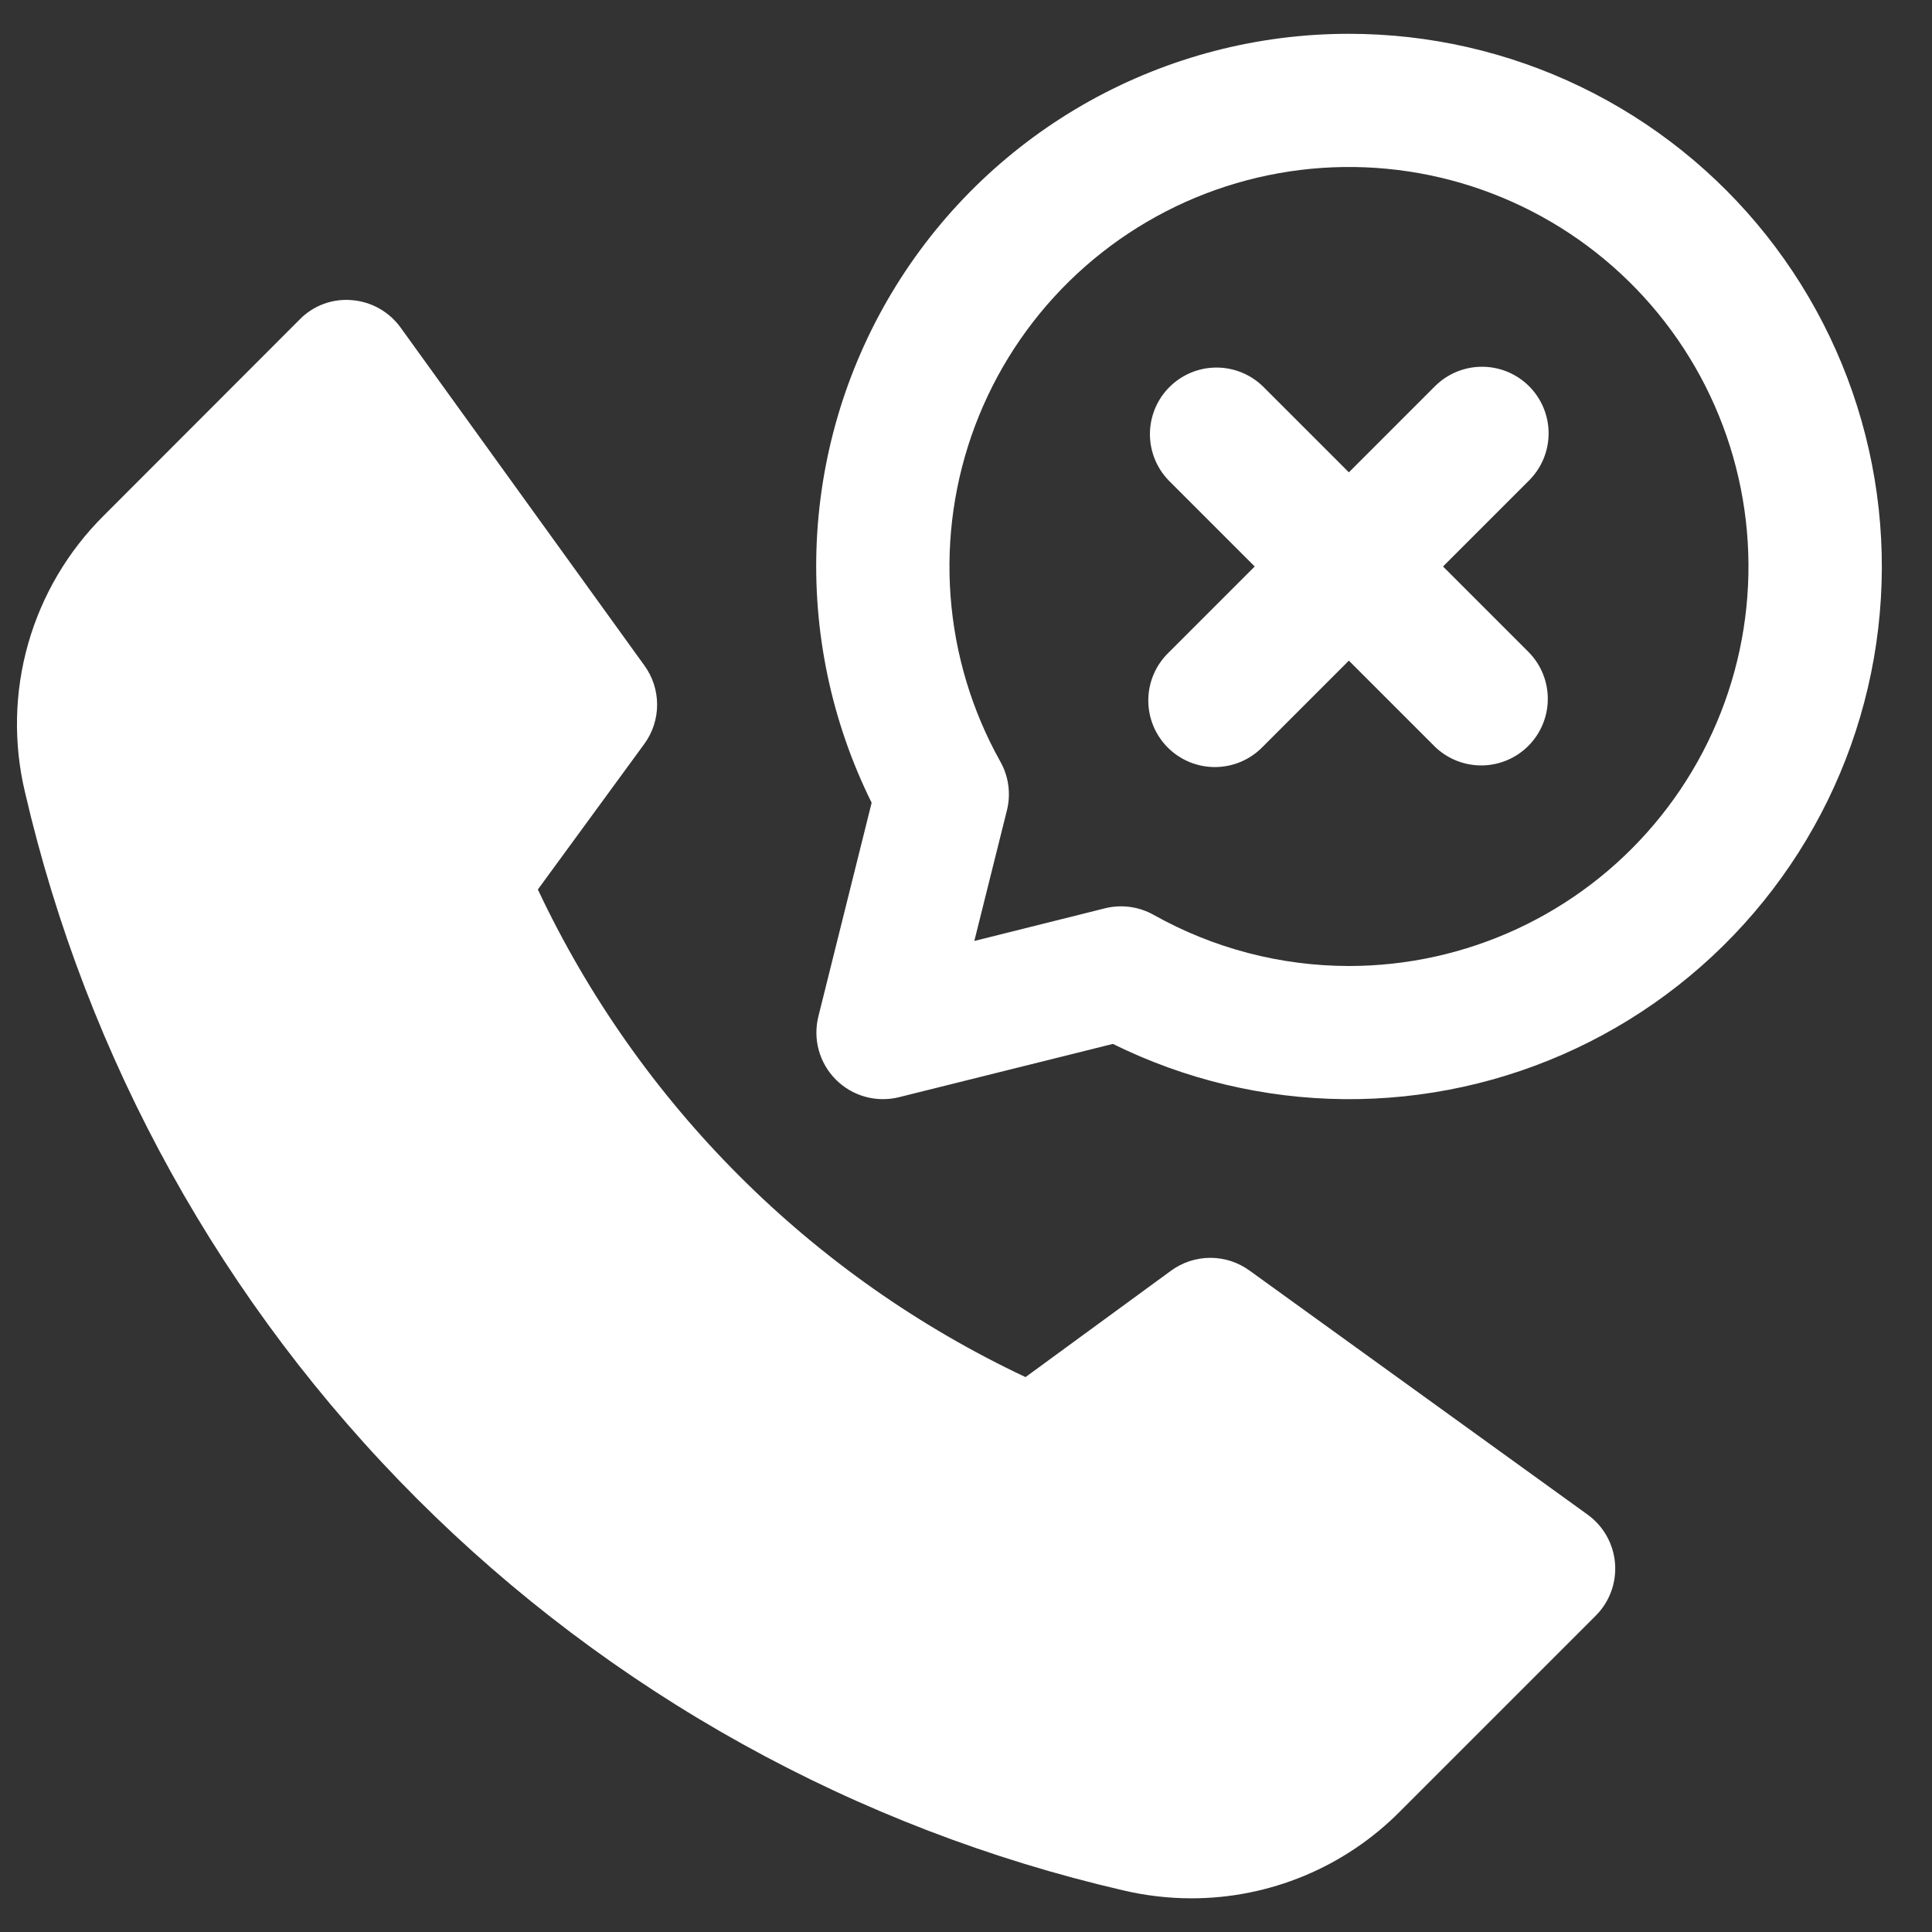
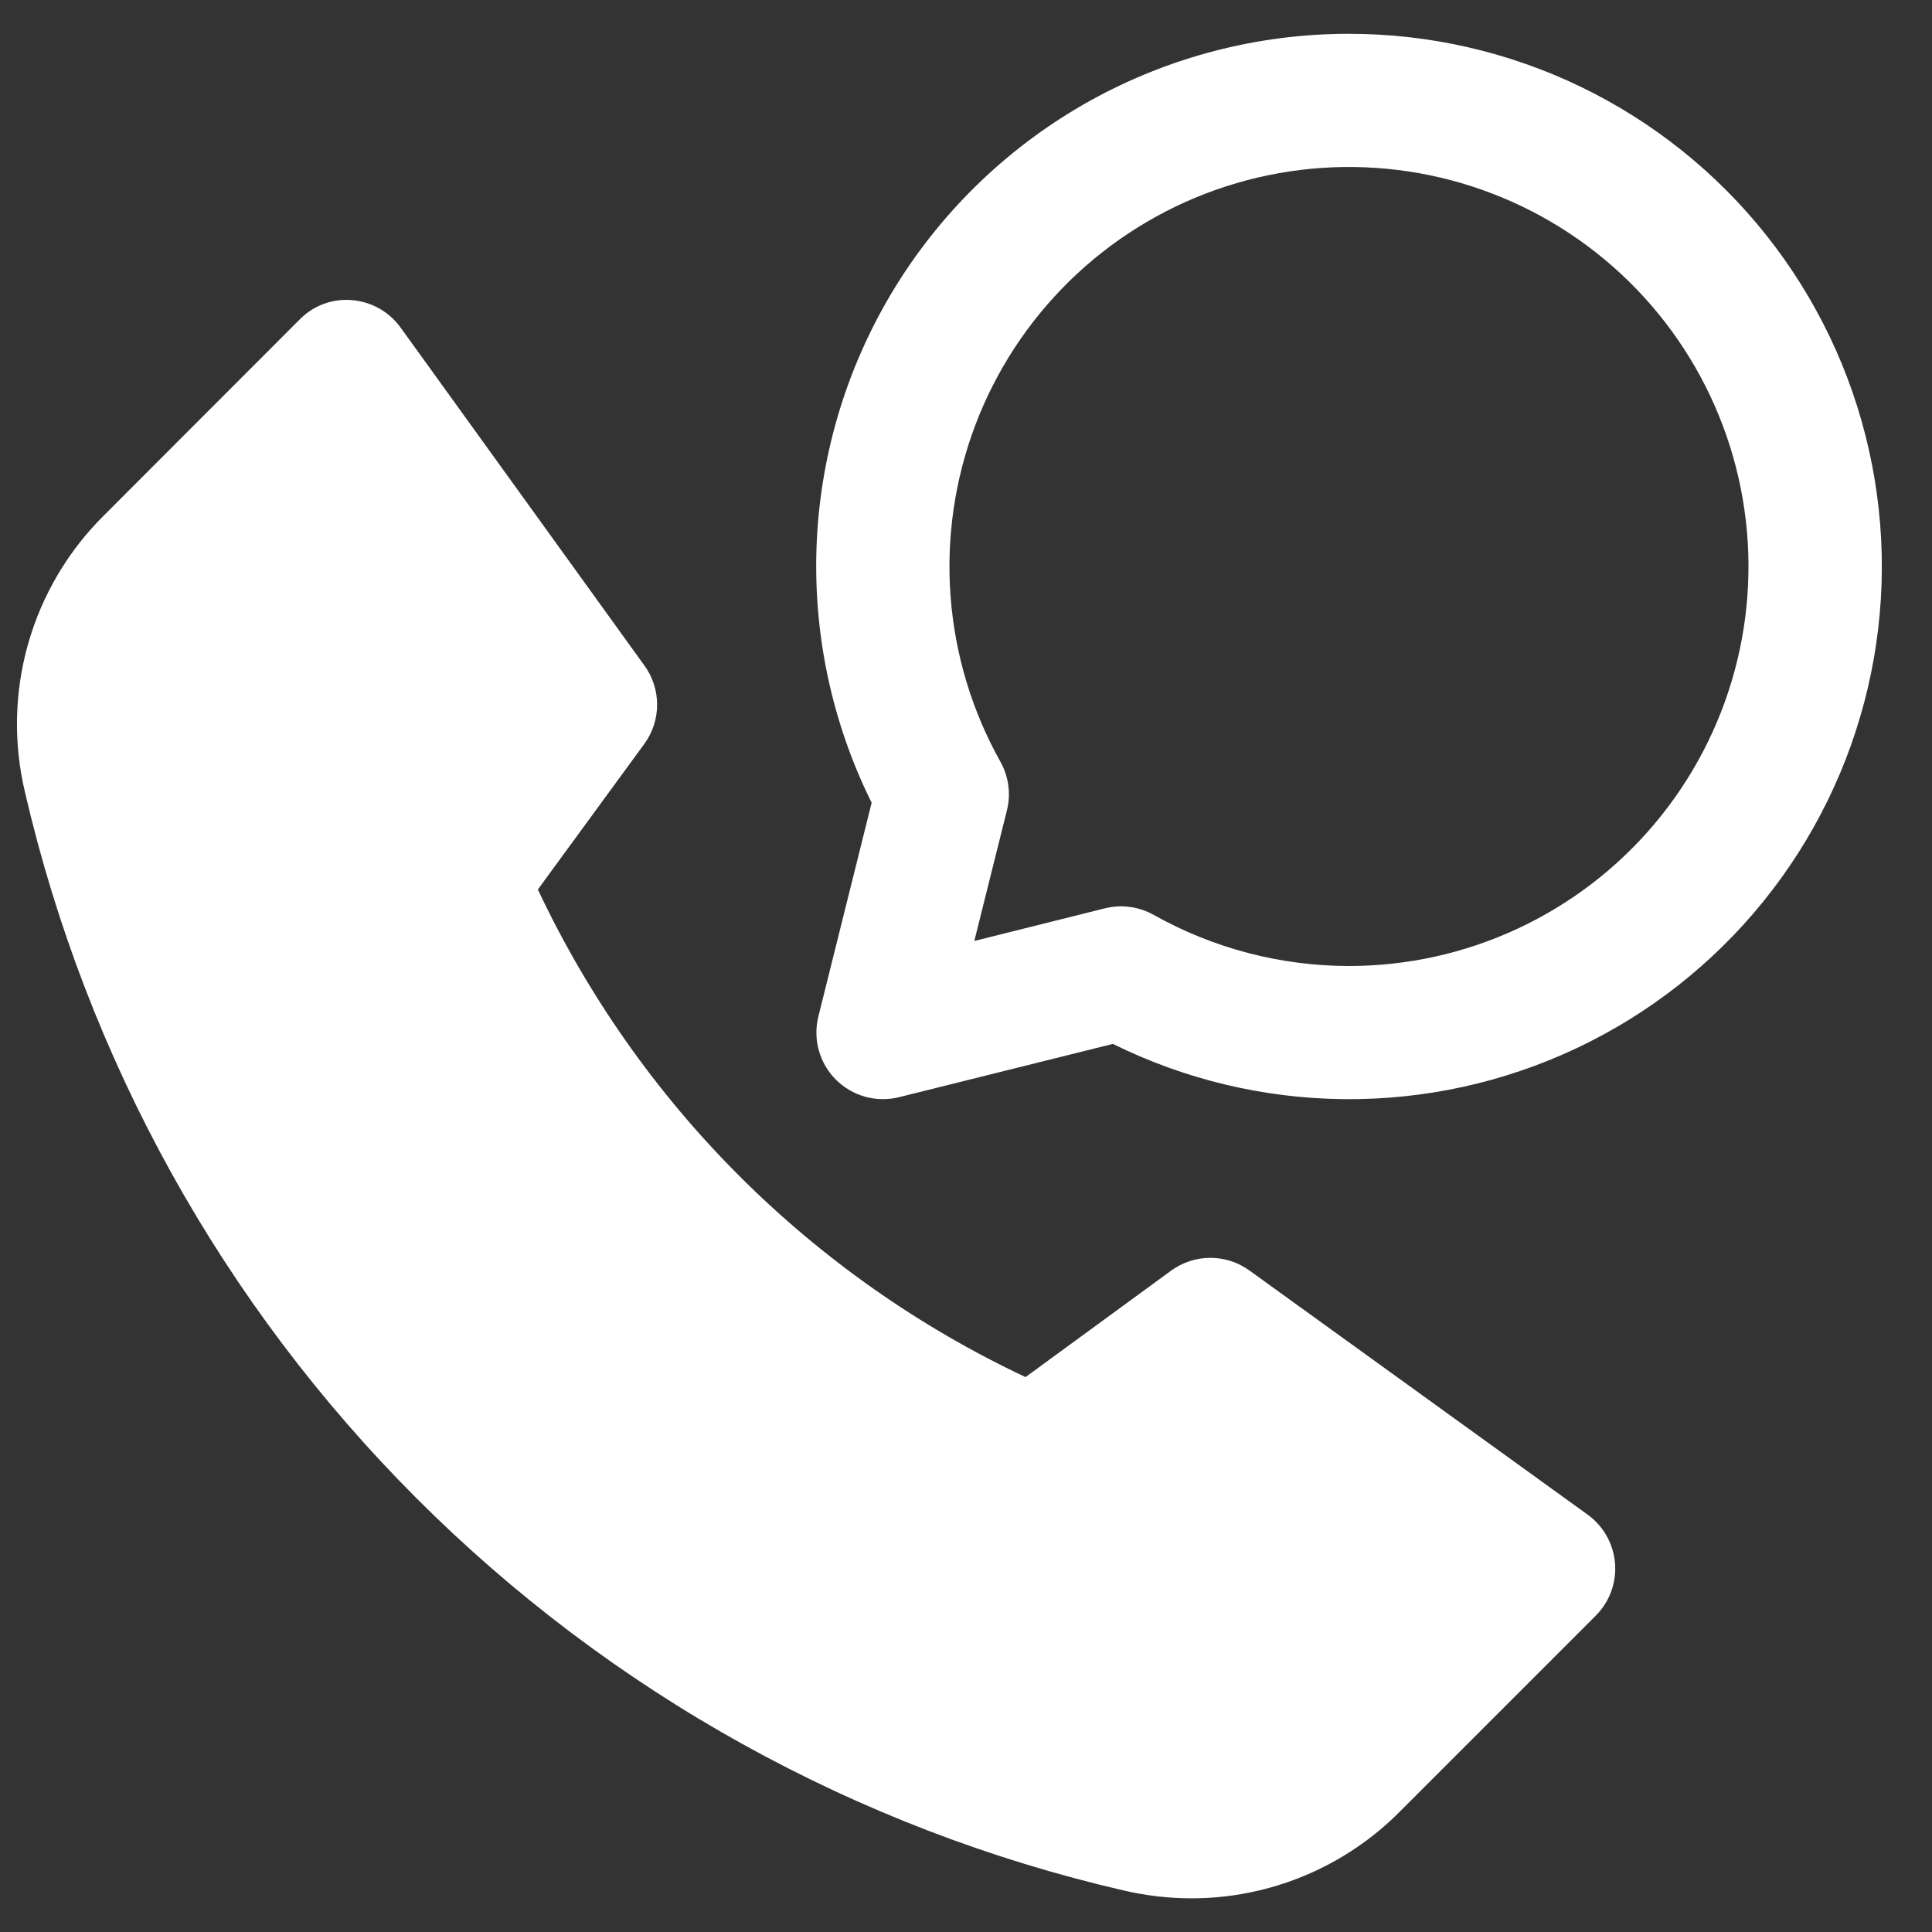
<svg xmlns="http://www.w3.org/2000/svg" width="1200" zoomAndPan="magnify" viewBox="0 0 900 900" height="1200" preserveAspectRatio="xMidYMid meet" version="1.0">
  <rect x="0" y="0" width="900" height="900" fill="#333333" stroke="none" />
  <defs>
    <clipPath id="9c2f90a669">
      <path d="M 7 139 L 753 139 L 753 884.25 L 7 884.25 Z M 7 139 " clip-rule="nonzero" />
    </clipPath>
    <clipPath id="12cce177d5">
      <path d="M 380 15.75 L 877 15.75 L 877 513 L 380 513 Z M 380 15.75 " clip-rule="nonzero" />
    </clipPath>
  </defs>
  <g clip-path="url(#9c2f90a669)">
    <path fill="#ffffff" d="M 739.551 705.555 L 582.074 591.875 C 580.758 590.918 579.375 590.07 577.922 589.332 C 576.473 588.59 574.973 587.969 573.426 587.465 C 571.875 586.965 570.297 586.586 568.691 586.328 C 567.082 586.074 565.465 585.945 563.836 585.945 C 562.207 585.945 560.59 586.074 558.98 586.328 C 557.375 586.586 555.793 586.965 554.246 587.465 C 552.699 587.969 551.199 588.59 549.75 589.332 C 548.297 590.07 546.914 590.918 545.598 591.875 L 477.73 641.504 C 465.367 635.684 453.281 629.34 441.465 622.477 C 429.652 615.613 418.156 608.25 406.977 600.395 C 395.797 592.535 384.98 584.211 374.52 575.418 C 364.062 566.629 354 557.402 344.34 547.738 C 334.676 538.078 325.449 528.02 316.656 517.562 C 307.859 507.102 299.535 496.285 291.676 485.109 C 283.816 473.93 276.453 462.434 269.586 450.621 C 262.723 438.809 256.379 426.723 250.555 414.359 L 300.184 346.492 C 301.141 345.176 301.988 343.793 302.73 342.344 C 303.469 340.891 304.09 339.391 304.594 337.844 C 305.098 336.297 305.477 334.719 305.73 333.109 C 305.984 331.5 306.113 329.883 306.113 328.254 C 306.113 326.625 305.984 325.008 305.73 323.402 C 305.477 321.793 305.098 320.215 304.594 318.668 C 304.09 317.117 303.469 315.617 302.73 314.168 C 301.988 312.719 301.141 311.332 300.184 310.016 L 186.688 152.695 C 185.379 150.863 183.891 149.195 182.215 147.688 C 180.543 146.18 178.727 144.871 176.77 143.758 C 174.812 142.648 172.758 141.762 170.605 141.098 C 168.457 140.434 166.258 140.008 164.016 139.82 C 161.773 139.617 159.539 139.664 157.309 139.957 C 155.078 140.254 152.906 140.789 150.797 141.566 C 148.684 142.344 146.684 143.344 144.797 144.566 C 142.906 145.793 141.176 147.207 139.605 148.816 L 48.32 240.195 C 46.246 242.25 44.242 244.371 42.309 246.559 C 40.371 248.742 38.508 250.984 36.715 253.289 C 34.926 255.594 33.207 257.953 31.566 260.367 C 29.926 262.781 28.363 265.246 26.879 267.758 C 25.395 270.273 23.996 272.832 22.676 275.434 C 21.355 278.039 20.121 280.684 18.969 283.363 C 17.82 286.047 16.758 288.766 15.781 291.516 C 14.805 294.266 13.918 297.047 13.117 299.852 C 12.32 302.66 11.613 305.492 10.992 308.344 C 10.375 311.195 9.852 314.066 9.418 316.953 C 8.984 319.84 8.645 322.738 8.395 325.645 C 8.148 328.555 7.992 331.465 7.93 334.387 C 7.867 337.305 7.902 340.219 8.027 343.137 C 8.152 346.055 8.371 348.961 8.68 351.863 C 8.992 354.766 9.395 357.656 9.891 360.531 C 10.387 363.41 10.977 366.266 11.656 369.105 C 13.449 376.844 15.375 384.543 17.434 392.215 C 19.496 399.883 21.688 407.516 24.016 415.109 C 26.344 422.699 28.801 430.25 31.391 437.758 C 33.98 445.266 36.699 452.723 39.551 460.137 C 42.402 467.551 45.379 474.91 48.484 482.219 C 51.594 489.527 54.824 496.777 58.184 503.973 C 61.543 511.168 65.027 518.305 68.637 525.379 C 72.246 532.453 75.977 539.461 79.828 546.406 C 83.68 553.352 87.652 560.227 91.746 567.031 C 95.836 573.836 100.047 580.57 104.375 587.227 C 108.703 593.887 113.145 600.469 117.699 606.973 C 122.258 613.477 126.926 619.898 131.707 626.242 C 136.488 632.582 141.375 638.836 146.375 645.008 C 151.375 651.18 156.477 657.262 161.688 663.254 C 166.898 669.246 172.211 675.148 177.629 680.953 C 183.047 686.762 188.562 692.473 194.176 698.09 C 199.793 703.703 205.504 709.219 211.312 714.637 C 217.121 720.051 223.02 725.363 229.012 730.574 C 235.008 735.785 241.09 740.891 247.262 745.887 C 253.43 750.887 259.688 755.773 266.027 760.555 C 272.371 765.336 278.793 770.004 285.297 774.559 C 291.801 779.117 298.383 783.559 305.043 787.883 C 311.703 792.211 318.434 796.422 325.242 800.512 C 332.047 804.605 338.922 808.578 345.867 812.43 C 352.809 816.281 359.82 820.012 366.895 823.617 C 373.969 827.227 381.105 830.711 388.301 834.07 C 395.496 837.43 402.75 840.66 410.059 843.766 C 417.367 846.875 424.727 849.852 432.137 852.699 C 439.551 855.551 447.012 858.27 454.52 860.859 C 462.023 863.449 469.574 865.906 477.168 868.234 C 484.762 870.559 492.395 872.754 500.062 874.812 C 507.73 876.871 515.434 878.797 523.172 880.59 C 533.656 883.059 544.285 884.301 555.059 884.312 C 559.551 884.312 564.035 884.09 568.508 883.648 C 572.98 883.207 577.422 882.547 581.828 881.668 C 586.238 880.785 590.59 879.691 594.891 878.383 C 599.188 877.074 603.414 875.555 607.562 873.832 C 611.715 872.105 615.77 870.18 619.73 868.055 C 623.688 865.926 627.535 863.613 631.266 861.105 C 635 858.602 638.598 855.918 642.066 853.059 C 645.531 850.199 648.852 847.176 652.02 843.988 L 743.305 752.703 C 744.102 751.91 744.848 751.078 745.555 750.207 C 746.258 749.336 746.914 748.426 747.52 747.48 C 748.125 746.539 748.68 745.566 749.18 744.562 C 749.68 743.559 750.125 742.527 750.512 741.477 C 750.902 740.426 751.234 739.355 751.508 738.266 C 751.777 737.18 751.992 736.078 752.145 734.969 C 752.301 733.855 752.391 732.742 752.426 731.621 C 752.457 730.5 752.43 729.379 752.34 728.262 C 752.25 727.145 752.102 726.031 751.891 724.93 C 751.684 723.828 751.414 722.742 751.086 721.668 C 750.758 720.598 750.375 719.543 749.934 718.512 C 749.492 717.48 748.996 716.477 748.445 715.5 C 747.895 714.523 747.293 713.578 746.641 712.668 C 745.988 711.754 745.289 710.879 744.539 710.043 C 743.793 709.207 743 708.414 742.168 707.664 C 741.332 706.914 740.461 706.211 739.551 705.555 Z M 739.551 705.555 " fill-opacity="1" fill-rule="nonzero" />
  </g>
  <g clip-path="url(#12cce177d5)">
    <path fill="#ffffff" d="M 628.352 15.75 C 623.102 15.746 617.855 15.91 612.617 16.238 C 607.375 16.57 602.152 17.066 596.941 17.727 C 591.734 18.391 586.551 19.215 581.395 20.207 C 576.238 21.199 571.121 22.352 566.035 23.668 C 560.953 24.984 555.918 26.461 550.93 28.098 C 545.938 29.734 541.008 31.527 536.133 33.477 C 531.258 35.426 526.449 37.527 521.707 39.781 C 516.965 42.035 512.297 44.438 507.711 46.988 C 503.121 49.543 498.617 52.234 494.199 55.074 C 489.781 57.91 485.457 60.883 481.227 63.996 C 477 67.109 472.871 70.352 468.852 73.727 C 464.828 77.098 460.914 80.598 457.113 84.219 C 453.312 87.844 449.629 91.582 446.066 95.438 C 442.504 99.293 439.066 103.258 435.754 107.336 C 432.445 111.41 429.266 115.586 426.219 119.859 C 423.172 124.137 420.266 128.508 417.496 132.969 C 414.727 137.43 412.102 141.973 409.621 146.602 C 407.141 151.23 404.812 155.93 402.629 160.707 C 400.449 165.484 398.422 170.324 396.547 175.23 C 394.672 180.133 392.957 185.094 391.398 190.105 C 389.84 195.121 388.441 200.18 387.203 205.281 C 385.965 210.383 384.891 215.52 383.98 220.691 C 383.066 225.863 382.32 231.059 381.738 236.277 C 381.156 241.492 380.742 246.727 380.492 251.969 C 380.246 257.215 380.16 262.461 380.246 267.711 C 380.332 272.961 380.582 278.203 380.996 283.438 C 381.414 288.672 381.996 293.887 382.746 299.086 C 383.496 304.281 384.406 309.449 385.484 314.59 C 386.559 319.727 387.801 324.828 389.199 329.887 C 390.602 334.949 392.16 339.957 393.879 344.922 C 395.598 349.883 397.473 354.785 399.504 359.625 C 401.531 364.469 403.715 369.242 406.047 373.945 L 381.234 473.48 C 381.07 474.125 380.93 474.777 380.812 475.434 C 380.691 476.086 380.594 476.746 380.516 477.406 C 380.438 478.066 380.383 478.73 380.348 479.395 C 380.312 480.062 380.301 480.727 380.309 481.395 C 380.316 482.059 380.348 482.723 380.398 483.387 C 380.449 484.051 380.52 484.715 380.613 485.371 C 380.707 486.031 380.824 486.688 380.957 487.34 C 381.094 487.992 381.25 488.637 381.43 489.281 C 381.605 489.922 381.805 490.559 382.023 491.188 C 382.242 491.816 382.48 492.438 382.738 493.051 C 382.996 493.664 383.273 494.27 383.574 494.863 C 383.871 495.461 384.188 496.047 384.523 496.621 C 384.855 497.195 385.211 497.762 385.582 498.312 C 385.953 498.867 386.344 499.406 386.75 499.934 C 387.156 500.461 387.578 500.977 388.016 501.477 C 388.457 501.977 388.91 502.461 389.383 502.934 C 389.852 503.402 390.34 503.859 390.84 504.297 C 391.34 504.738 391.852 505.16 392.379 505.57 C 392.906 505.977 393.445 506.363 394 506.738 C 394.551 507.109 395.113 507.461 395.691 507.797 C 396.266 508.133 396.852 508.449 397.445 508.75 C 398.043 509.047 398.645 509.324 399.258 509.582 C 399.871 509.844 400.492 510.082 401.121 510.301 C 401.75 510.52 402.387 510.719 403.027 510.898 C 403.668 511.074 404.316 511.23 404.969 511.367 C 405.621 511.504 406.277 511.621 406.934 511.715 C 407.594 511.809 408.254 511.883 408.918 511.934 C 409.582 511.984 410.25 512.016 410.914 512.023 C 411.578 512.031 412.246 512.02 412.91 511.984 C 413.574 511.953 414.238 511.895 414.898 511.82 C 415.562 511.742 416.219 511.645 416.875 511.527 C 417.531 511.406 418.18 511.266 418.828 511.105 L 518.426 486.289 C 522.598 488.355 526.828 490.301 531.109 492.129 C 535.391 493.957 539.723 495.66 544.102 497.246 C 548.48 498.828 552.898 500.289 557.359 501.621 C 561.82 502.957 566.316 504.164 570.844 505.246 C 575.371 506.328 579.93 507.281 584.512 508.105 C 589.094 508.934 593.695 509.629 598.316 510.195 C 602.938 510.762 607.57 511.195 612.219 511.5 C 616.863 511.809 621.516 511.98 626.172 512.023 C 630.828 512.07 635.48 511.98 640.133 511.762 C 644.781 511.543 649.422 511.195 654.055 510.715 C 658.688 510.234 663.301 509.625 667.898 508.887 C 672.492 508.148 677.066 507.277 681.613 506.281 C 686.164 505.285 690.68 504.16 695.164 502.91 C 699.648 501.66 704.094 500.281 708.504 498.781 C 712.91 497.281 717.273 495.656 721.586 493.91 C 725.902 492.164 730.168 490.297 734.379 488.309 C 738.59 486.32 742.742 484.219 746.832 481.996 C 750.926 479.777 754.953 477.441 758.914 474.996 C 762.875 472.547 766.762 469.992 770.582 467.324 C 774.398 464.66 778.137 461.887 781.797 459.012 C 785.461 456.133 789.035 453.156 792.531 450.078 C 796.023 447 799.43 443.828 802.742 440.559 C 806.059 437.289 809.277 433.926 812.402 430.477 C 815.531 427.027 818.555 423.488 821.484 419.867 C 824.41 416.246 827.23 412.547 829.949 408.766 C 832.668 404.984 835.277 401.133 837.781 397.207 C 840.281 393.277 842.672 389.285 844.945 385.223 C 847.223 381.16 849.383 377.039 851.43 372.855 C 853.473 368.672 855.398 364.434 857.203 360.145 C 859.012 355.852 860.695 351.512 862.258 347.125 C 863.816 342.738 865.254 338.312 866.566 333.844 C 867.879 329.379 869.066 324.879 870.125 320.344 C 871.184 315.809 872.117 311.25 872.918 306.664 C 873.719 302.078 874.395 297.473 874.938 292.848 C 875.48 288.223 875.895 283.586 876.176 278.938 C 876.457 274.293 876.609 269.641 876.629 264.984 C 876.648 260.328 876.539 255.676 876.297 251.023 C 876.055 246.375 875.684 241.734 875.184 237.105 C 874.68 232.477 874.047 227.867 873.285 223.273 C 872.523 218.68 871.633 214.113 870.613 209.57 C 869.594 205.027 868.445 200.516 867.172 196.035 C 865.898 191.559 864.504 187.117 862.98 182.719 C 861.457 178.32 859.809 173.965 858.043 169.656 C 856.273 165.352 854.387 161.098 852.379 156.895 C 850.371 152.695 848.246 148.555 846.004 144.473 C 843.766 140.391 841.41 136.375 838.945 132.426 C 836.477 128.477 833.902 124.602 831.215 120.797 C 828.531 116.992 825.742 113.266 822.848 109.621 C 819.953 105.973 816.957 102.41 813.863 98.934 C 810.766 95.453 807.574 92.066 804.289 88.766 C 801.004 85.469 797.629 82.266 794.16 79.156 C 790.695 76.047 787.145 73.039 783.508 70.129 C 779.871 67.223 776.156 64.418 772.363 61.719 C 768.57 59.02 764.703 56.426 760.766 53.945 C 756.824 51.465 752.82 49.094 748.746 46.836 C 744.672 44.582 740.539 42.441 736.348 40.418 C 732.152 38.395 727.906 36.488 723.605 34.703 C 719.305 32.918 714.957 31.258 710.566 29.719 C 706.172 28.176 701.738 26.762 697.262 25.473 C 692.789 24.18 688.281 23.016 683.742 21.98 C 679.203 20.941 674.641 20.035 670.051 19.254 C 665.461 18.477 660.852 17.824 656.223 17.305 C 651.598 16.785 646.957 16.395 642.309 16.137 C 637.66 15.875 633.008 15.746 628.352 15.75 Z M 628.352 450 C 620.426 449.992 612.535 449.48 604.676 448.465 C 596.816 447.453 589.051 445.941 581.387 443.934 C 573.719 441.926 566.211 439.441 558.863 436.473 C 551.512 433.508 544.383 430.086 537.469 426.211 C 535.766 425.246 533.984 424.453 532.125 423.828 C 530.27 423.203 528.371 422.758 526.43 422.492 C 524.488 422.227 522.539 422.145 520.582 422.25 C 518.629 422.352 516.699 422.637 514.797 423.109 L 453.879 438.336 L 469.074 377.449 C 469.547 375.543 469.836 373.613 469.941 371.652 C 470.043 369.695 469.965 367.742 469.699 365.801 C 469.434 363.855 468.988 361.953 468.359 360.094 C 467.734 358.234 466.938 356.453 465.973 354.742 C 464.324 351.797 462.758 348.809 461.273 345.777 C 459.789 342.746 458.387 339.676 457.07 336.57 C 455.75 333.461 454.52 330.32 453.371 327.145 C 452.223 323.969 451.164 320.766 450.191 317.535 C 449.219 314.301 448.332 311.047 447.539 307.766 C 446.742 304.484 446.035 301.184 445.418 297.867 C 444.805 294.547 444.277 291.215 443.844 287.867 C 443.406 284.52 443.062 281.16 442.812 277.793 C 442.559 274.43 442.398 271.059 442.332 267.684 C 442.262 264.309 442.285 260.934 442.398 257.559 C 442.516 254.188 442.723 250.816 443.02 247.457 C 443.316 244.094 443.707 240.742 444.188 237.398 C 444.668 234.059 445.238 230.73 445.902 227.422 C 446.562 224.113 447.312 220.82 448.152 217.551 C 448.996 214.281 449.922 211.039 450.941 207.82 C 451.957 204.602 453.062 201.414 454.25 198.254 C 455.441 195.094 456.719 191.973 458.078 188.883 C 459.438 185.793 460.883 182.742 462.41 179.73 C 463.938 176.719 465.543 173.754 467.23 170.828 C 468.918 167.906 470.684 165.031 472.531 162.203 C 474.375 159.375 476.293 156.602 478.289 153.879 C 480.285 151.156 482.352 148.488 484.492 145.879 C 486.633 143.27 488.844 140.719 491.125 138.23 C 493.402 135.738 495.75 133.312 498.16 130.949 C 500.57 128.59 503.047 126.293 505.582 124.066 C 508.117 121.836 510.711 119.68 513.367 117.594 C 516.02 115.508 518.73 113.496 521.492 111.555 C 524.254 109.617 527.07 107.754 529.934 105.969 C 532.797 104.184 535.707 102.477 538.668 100.848 C 541.625 99.219 544.625 97.672 547.664 96.211 C 550.707 94.746 553.785 93.363 556.902 92.066 C 560.02 90.77 563.168 89.559 566.352 88.434 C 569.535 87.309 572.746 86.27 575.984 85.32 C 579.223 84.367 582.484 83.508 585.77 82.734 C 589.059 81.961 592.363 81.277 595.684 80.684 C 599.008 80.09 602.344 79.586 605.695 79.176 C 609.047 78.766 612.406 78.445 615.773 78.215 C 619.141 77.984 622.512 77.848 625.887 77.801 C 629.262 77.758 632.637 77.805 636.012 77.941 C 639.383 78.078 642.75 78.309 646.109 78.629 C 649.469 78.953 652.82 79.363 656.156 79.867 C 659.496 80.371 662.816 80.965 666.125 81.648 C 669.43 82.332 672.715 83.105 675.977 83.969 C 679.242 84.832 682.477 85.785 685.691 86.824 C 688.902 87.863 692.082 88.988 695.234 90.199 C 698.383 91.414 701.5 92.711 704.578 94.09 C 707.66 95.473 710.699 96.938 713.699 98.484 C 716.699 100.031 719.656 101.66 722.566 103.367 C 725.48 105.078 728.344 106.863 731.156 108.727 C 733.973 110.59 736.734 112.527 739.441 114.543 C 742.152 116.559 744.805 118.645 747.398 120.801 C 749.996 122.961 752.527 125.188 755.004 127.484 C 757.477 129.781 759.887 132.145 762.234 134.57 C 764.578 136.996 766.855 139.488 769.066 142.039 C 771.277 144.59 773.418 147.199 775.484 149.867 C 777.555 152.535 779.547 155.258 781.469 158.035 C 783.387 160.812 785.23 163.637 786.996 166.516 C 788.762 169.391 790.449 172.312 792.059 175.281 C 793.664 178.25 795.191 181.262 796.633 184.312 C 798.078 187.363 799.438 190.453 800.711 193.578 C 801.988 196.703 803.176 199.863 804.281 203.051 C 805.383 206.242 806.398 209.461 807.328 212.707 C 808.258 215.949 809.098 219.219 809.848 222.512 C 810.598 225.801 811.258 229.109 811.828 232.438 C 812.398 235.766 812.879 239.105 813.27 242.457 C 813.656 245.812 813.953 249.172 814.16 252.543 C 814.367 255.914 814.48 259.285 814.504 262.66 C 814.523 266.035 814.457 269.41 814.293 272.781 C 814.133 276.152 813.879 279.52 813.535 282.875 C 813.191 286.234 812.758 289.582 812.23 292.914 C 811.703 296.25 811.086 299.566 810.379 302.867 C 809.672 306.168 808.875 309.449 807.992 312.707 C 807.105 315.965 806.133 319.195 805.07 322.398 C 804.008 325.605 802.863 328.777 801.629 331.918 C 800.395 335.062 799.074 338.168 797.672 341.238 C 796.27 344.309 794.785 347.34 793.219 350.328 C 791.648 353.316 790 356.262 788.273 359.164 C 786.547 362.062 784.738 364.914 782.855 367.715 C 780.973 370.516 779.016 373.266 776.984 375.961 C 774.949 378.656 772.844 381.293 770.668 383.871 C 768.492 386.453 766.246 388.973 763.934 391.43 C 761.621 393.891 759.242 396.285 756.801 398.613 C 754.355 400.941 751.852 403.203 749.285 405.395 C 746.719 407.586 744.094 409.711 741.41 411.758 C 738.727 413.809 735.992 415.785 733.203 417.684 C 730.414 419.586 727.574 421.41 724.684 423.156 C 721.797 424.902 718.863 426.57 715.883 428.156 C 712.902 429.742 709.883 431.246 706.82 432.672 C 703.762 434.094 700.664 435.43 697.527 436.684 C 694.395 437.938 691.227 439.105 688.031 440.188 C 684.832 441.27 681.609 442.262 678.355 443.168 C 675.105 444.074 671.828 444.895 668.535 445.621 C 665.238 446.348 661.922 446.988 658.594 447.535 C 655.262 448.082 651.918 448.539 648.562 448.906 C 645.207 449.27 641.844 449.543 638.473 449.727 C 635.102 449.91 631.727 450 628.352 450 Z M 628.352 450 " fill-opacity="1" fill-rule="nonzero" />
  </g>
-   <path fill="#ffffff" d="M 712.316 179.926 C 711.602 179.211 710.848 178.527 710.062 177.883 C 709.277 177.238 708.461 176.637 707.617 176.07 C 706.773 175.508 705.902 174.984 705.008 174.508 C 704.113 174.027 703.195 173.594 702.258 173.207 C 701.316 172.816 700.363 172.477 699.391 172.18 C 698.418 171.887 697.434 171.641 696.438 171.441 C 695.441 171.242 694.438 171.094 693.43 170.996 C 692.418 170.895 691.402 170.848 690.387 170.848 C 689.371 170.848 688.359 170.895 687.348 170.996 C 686.34 171.094 685.336 171.242 684.34 171.441 C 683.344 171.641 682.359 171.887 681.387 172.18 C 680.414 172.477 679.457 172.816 678.52 173.207 C 677.582 173.594 676.664 174.027 675.77 174.508 C 674.875 174.984 674.004 175.508 673.16 176.07 C 672.312 176.637 671.5 177.238 670.715 177.883 C 669.93 178.527 669.176 179.211 668.457 179.926 L 628.352 220.035 L 588.246 179.926 C 587.523 179.23 586.77 178.57 585.984 177.945 C 585.195 177.32 584.379 176.734 583.535 176.188 C 582.691 175.645 581.824 175.141 580.934 174.68 C 580.039 174.219 579.125 173.801 578.195 173.43 C 577.262 173.059 576.312 172.73 575.348 172.449 C 574.383 172.172 573.406 171.938 572.418 171.754 C 571.43 171.566 570.438 171.43 569.438 171.34 C 568.438 171.254 567.434 171.215 566.43 171.223 C 565.426 171.23 564.422 171.289 563.422 171.395 C 562.426 171.5 561.434 171.652 560.449 171.855 C 559.465 172.059 558.492 172.309 557.531 172.605 C 556.574 172.902 555.629 173.246 554.703 173.633 C 553.777 174.023 552.871 174.453 551.988 174.93 C 551.102 175.406 550.242 175.926 549.41 176.484 C 548.574 177.047 547.77 177.645 546.996 178.281 C 546.219 178.922 545.477 179.594 544.766 180.305 C 544.055 181.016 543.379 181.758 542.742 182.535 C 542.105 183.312 541.504 184.117 540.945 184.949 C 540.387 185.785 539.867 186.645 539.391 187.527 C 538.914 188.41 538.48 189.316 538.094 190.242 C 537.703 191.172 537.363 192.113 537.066 193.074 C 536.77 194.031 536.52 195.004 536.316 195.988 C 536.113 196.973 535.961 197.965 535.855 198.965 C 535.746 199.961 535.691 200.965 535.68 201.969 C 535.672 202.973 535.711 203.977 535.801 204.977 C 535.891 205.977 536.027 206.973 536.211 207.957 C 536.398 208.945 536.629 209.922 536.91 210.887 C 537.191 211.852 537.516 212.801 537.891 213.734 C 538.262 214.668 538.68 215.578 539.141 216.473 C 539.602 217.363 540.102 218.234 540.648 219.078 C 541.195 219.922 541.777 220.734 542.402 221.523 C 543.027 222.309 543.691 223.062 544.387 223.785 L 584.492 263.895 L 544.387 304 C 543.648 304.711 542.945 305.461 542.281 306.246 C 541.617 307.027 540.992 307.84 540.41 308.688 C 539.828 309.531 539.285 310.406 538.789 311.305 C 538.293 312.203 537.84 313.125 537.438 314.066 C 537.031 315.012 536.672 315.973 536.363 316.953 C 536.055 317.93 535.793 318.922 535.582 319.93 C 535.371 320.934 535.211 321.945 535.098 322.969 C 534.988 323.988 534.93 325.012 534.918 326.039 C 534.91 327.066 534.953 328.094 535.047 329.117 C 535.137 330.137 535.281 331.152 535.477 332.164 C 535.668 333.172 535.914 334.168 536.207 335.152 C 536.496 336.137 536.84 337.105 537.227 338.055 C 537.617 339.004 538.051 339.934 538.531 340.844 C 539.016 341.75 539.539 342.633 540.109 343.484 C 540.676 344.34 541.285 345.168 541.938 345.961 C 542.59 346.758 543.277 347.516 544.004 348.242 C 544.73 348.969 545.488 349.656 546.285 350.309 C 547.078 350.961 547.902 351.57 548.758 352.137 C 549.613 352.707 550.496 353.23 551.402 353.711 C 552.312 354.195 553.238 354.629 554.191 355.02 C 555.141 355.406 556.109 355.746 557.094 356.039 C 558.078 356.332 559.074 356.578 560.082 356.77 C 561.09 356.965 562.109 357.109 563.129 357.199 C 564.152 357.293 565.18 357.336 566.207 357.328 C 567.234 357.316 568.258 357.258 569.277 357.148 C 570.301 357.035 571.312 356.875 572.316 356.664 C 573.324 356.453 574.316 356.191 575.293 355.883 C 576.273 355.574 577.234 355.215 578.18 354.809 C 579.121 354.402 580.043 353.953 580.941 353.457 C 581.84 352.961 582.715 352.418 583.559 351.836 C 584.402 351.25 585.219 350.629 586 349.965 C 586.785 349.297 587.531 348.598 588.246 347.859 L 628.352 307.754 L 668.457 347.859 C 669.18 348.555 669.938 349.219 670.723 349.844 C 671.512 350.465 672.324 351.051 673.168 351.598 C 674.012 352.141 674.879 352.645 675.773 353.105 C 676.664 353.566 677.578 353.984 678.512 354.355 C 679.445 354.73 680.395 355.055 681.359 355.336 C 682.324 355.617 683.301 355.848 684.285 356.035 C 685.273 356.219 686.27 356.355 687.27 356.445 C 688.27 356.531 689.273 356.574 690.277 356.562 C 691.281 356.555 692.285 356.5 693.281 356.391 C 694.281 356.285 695.273 356.133 696.258 355.93 C 697.242 355.727 698.211 355.477 699.172 355.18 C 700.133 354.883 701.074 354.539 702 354.152 C 702.93 353.766 703.832 353.332 704.719 352.855 C 705.602 352.379 706.461 351.859 707.297 351.301 C 708.129 350.742 708.934 350.141 709.711 349.504 C 710.488 348.863 711.23 348.191 711.941 347.48 C 712.652 346.77 713.324 346.027 713.965 345.25 C 714.602 344.477 715.199 343.672 715.762 342.836 C 716.32 342 716.84 341.145 717.316 340.258 C 717.793 339.375 718.223 338.469 718.613 337.543 C 719 336.617 719.344 335.672 719.641 334.711 C 719.938 333.754 720.188 332.781 720.391 331.797 C 720.59 330.812 720.746 329.82 720.852 328.824 C 720.957 327.824 721.016 326.82 721.023 325.816 C 721.031 324.812 720.992 323.809 720.902 322.809 C 720.816 321.809 720.68 320.812 720.492 319.828 C 720.309 318.84 720.074 317.863 719.797 316.898 C 719.516 315.934 719.188 314.984 718.816 314.051 C 718.445 313.117 718.027 312.207 717.566 311.312 C 717.105 310.422 716.602 309.551 716.059 308.711 C 715.512 307.867 714.926 307.051 714.301 306.262 C 713.676 305.477 713.016 304.723 712.316 304 L 672.211 263.895 L 712.316 223.785 C 713.035 223.07 713.719 222.316 714.363 221.531 C 715.004 220.746 715.609 219.93 716.176 219.086 C 716.738 218.242 717.262 217.371 717.738 216.477 C 718.219 215.582 718.652 214.664 719.039 213.727 C 719.43 212.785 719.77 211.832 720.066 210.859 C 720.359 209.887 720.605 208.902 720.805 207.906 C 721.004 206.91 721.152 205.906 721.25 204.898 C 721.352 203.887 721.398 202.871 721.398 201.855 C 721.398 200.84 721.352 199.828 721.25 198.816 C 721.152 197.809 721.004 196.805 720.805 195.809 C 720.605 194.812 720.359 193.828 720.066 192.855 C 719.77 191.883 719.43 190.926 719.039 189.988 C 718.652 189.051 718.219 188.133 717.738 187.238 C 717.262 186.344 716.738 185.473 716.176 184.629 C 715.609 183.781 715.004 182.969 714.363 182.184 C 713.719 181.398 713.035 180.645 712.316 179.926 Z M 712.316 179.926 " fill-opacity="1" fill-rule="nonzero" />
</svg>